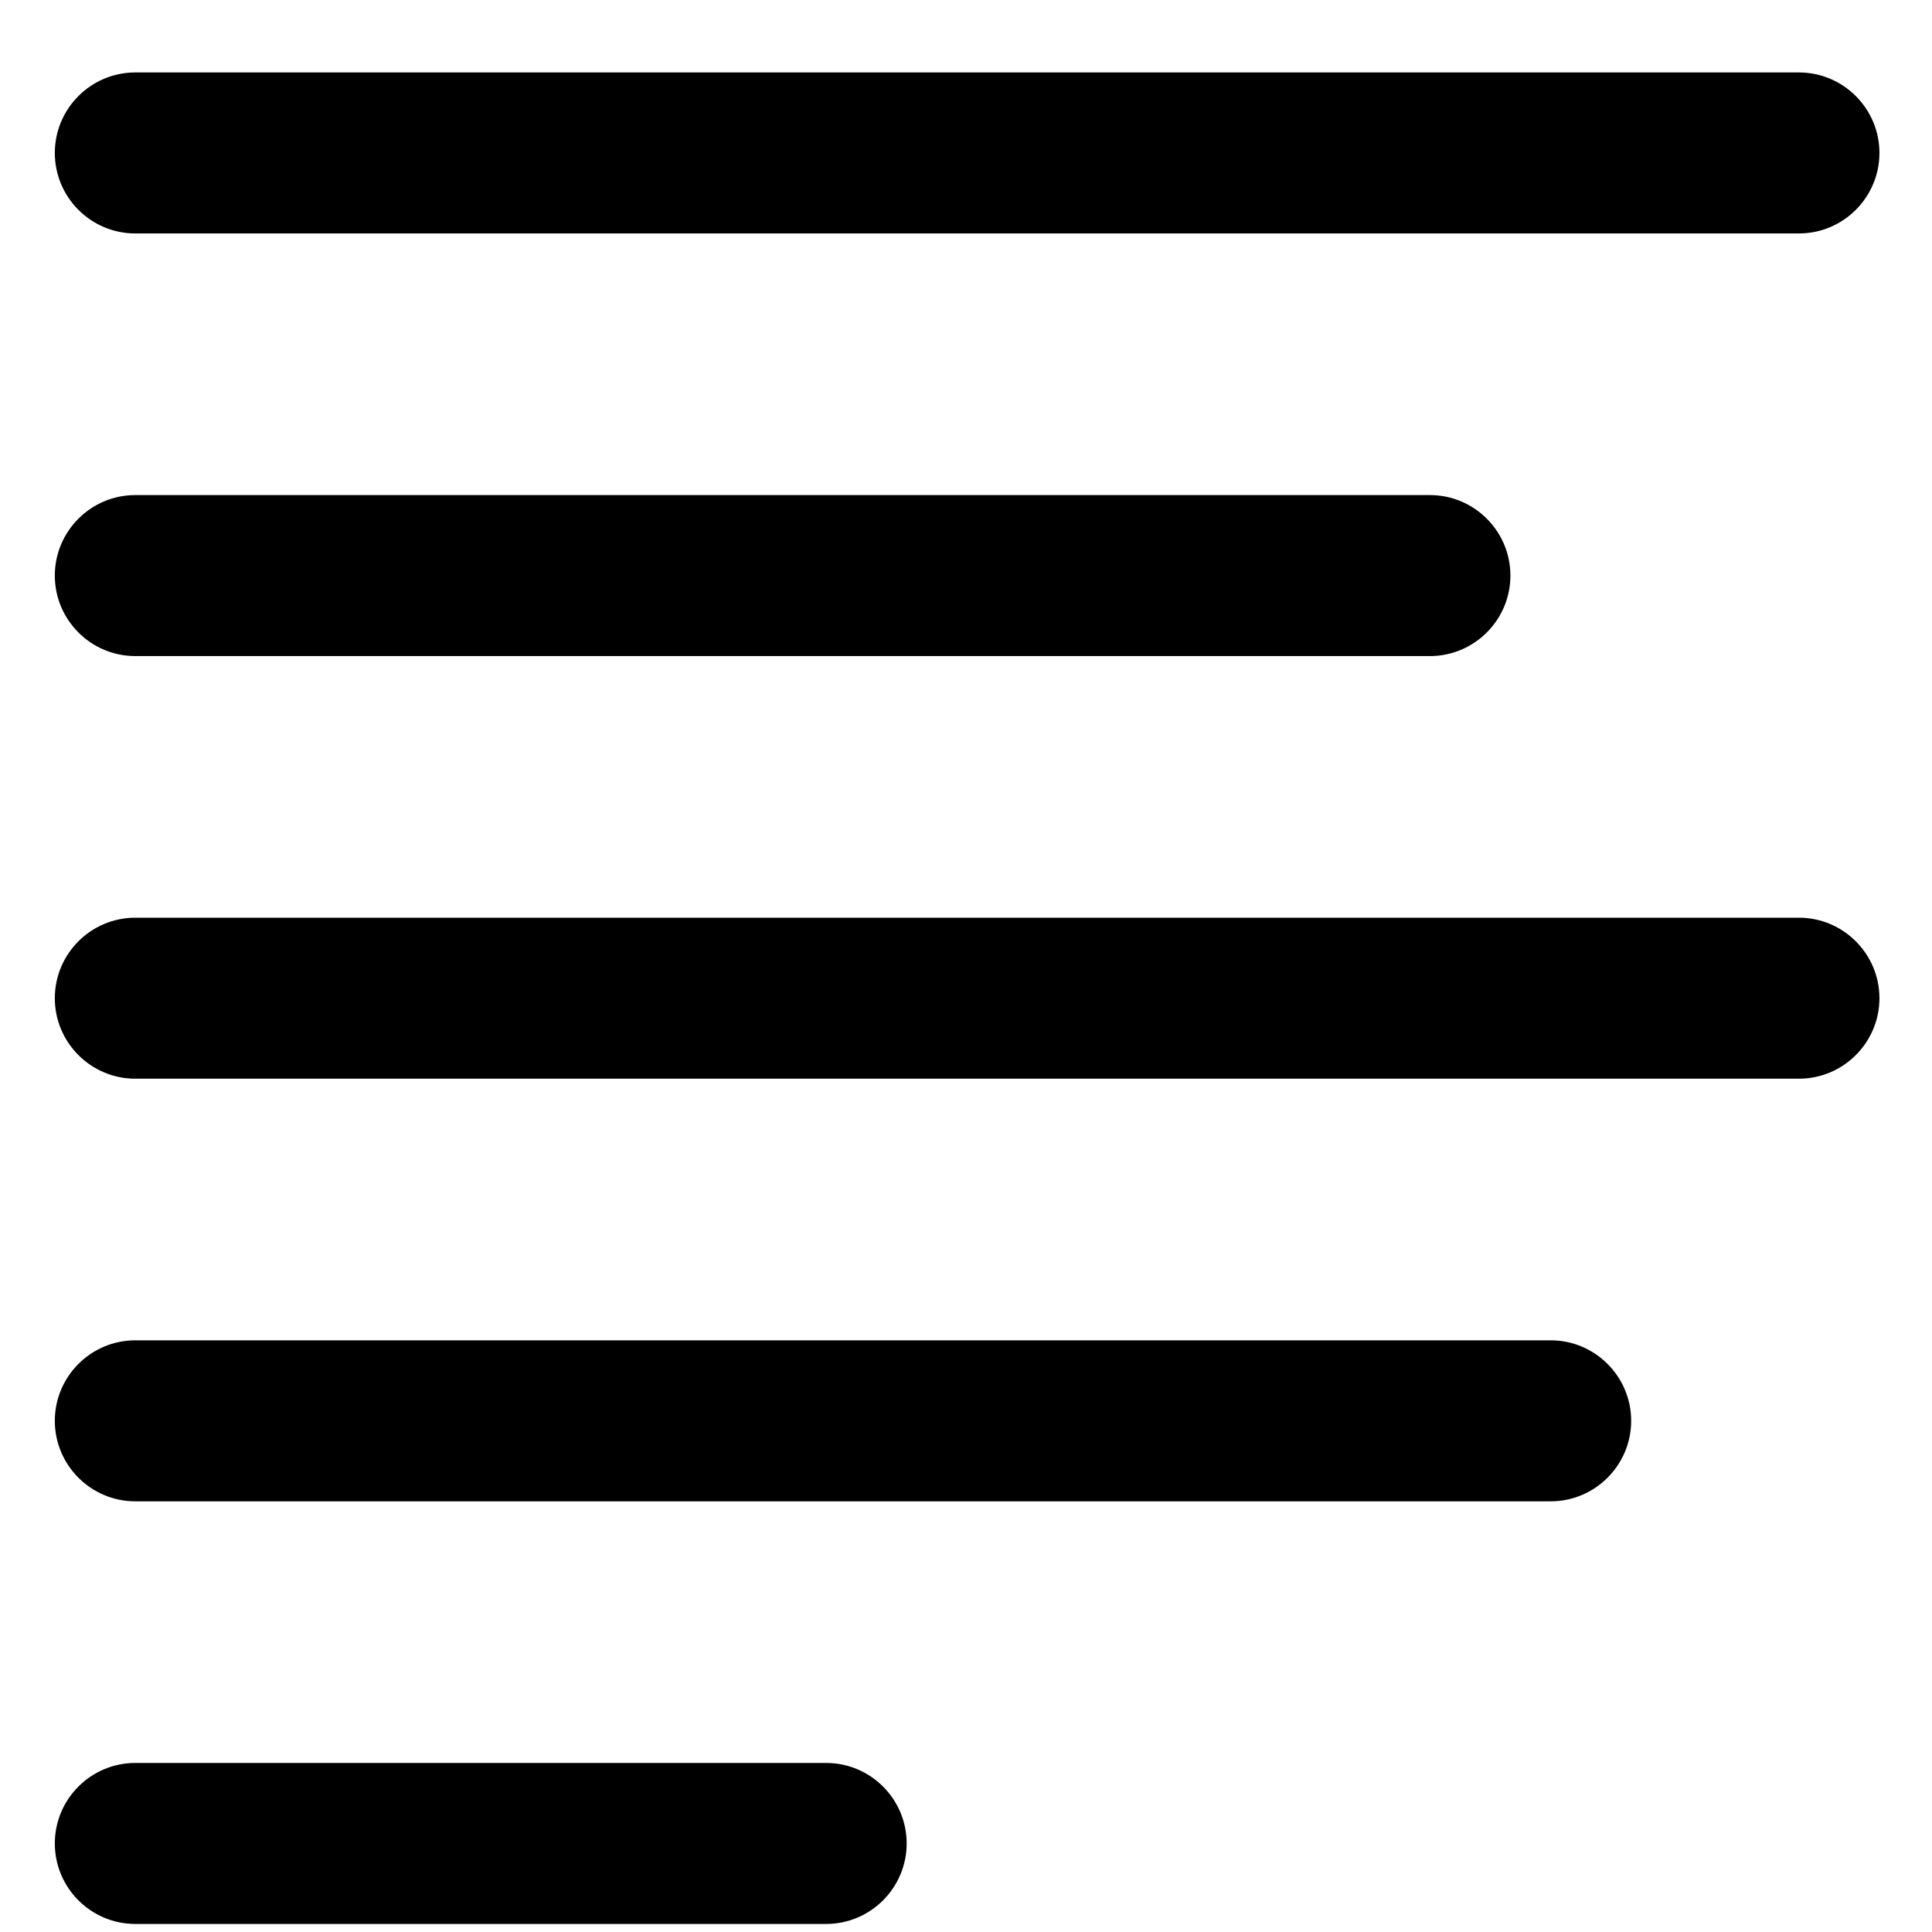
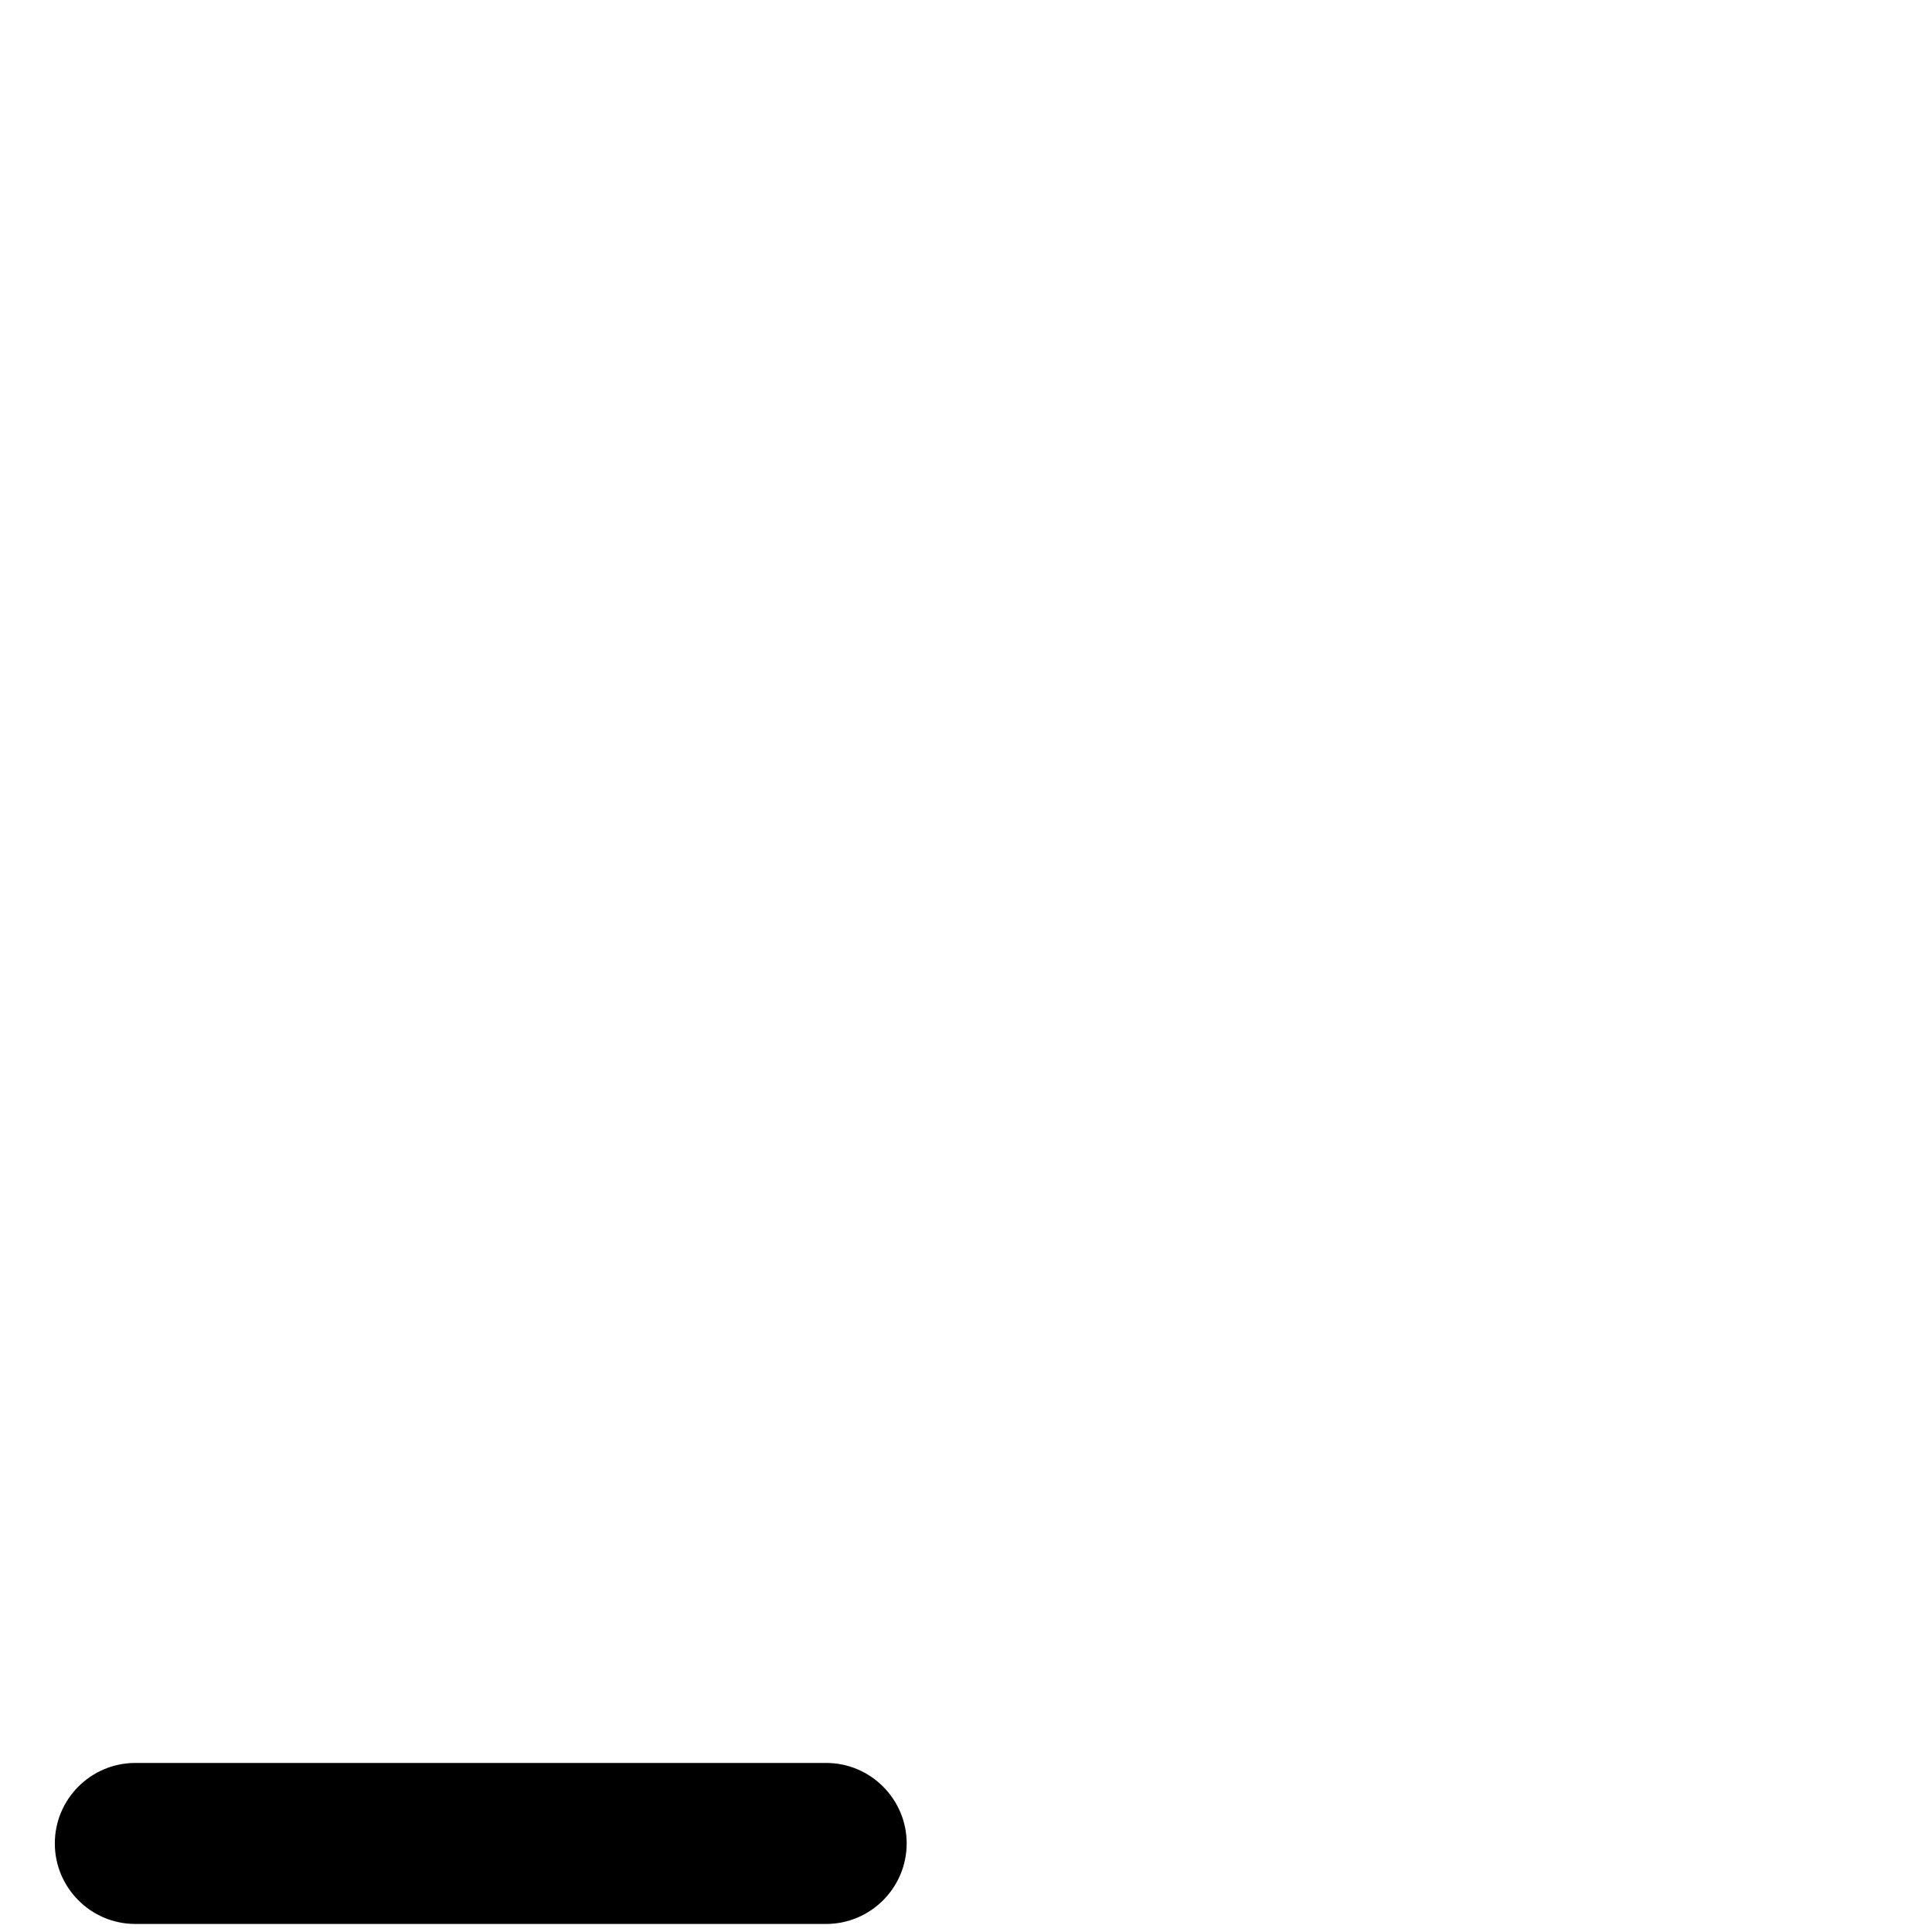
<svg xmlns="http://www.w3.org/2000/svg" width="24px" height="24px" viewBox="0 0 24 24" version="1.1">
  <title>content</title>
  <desc>Created with Sketch.</desc>
  <g id="Page-1" stroke="none" stroke-width="1" fill="none" fill-rule="evenodd">
    <g id="CircleLineIcons-14" transform="translate(-529, -1186)" fill="#000000">
      <g id="content" transform="translate(529.681, 1186.9)">
-         <path d="M21.666,2 L1,2 C0.447,2 0,1.55 0,1 C0,0.45 0.447,0 1,0 L21.666,0 C22.218,0 22.666,0.45 22.666,1 C22.666,1.55 22.218,2 21.666,2" id="Fill-1242" />
-         <path d="M17.082,7.25 L1,7.25 C0.447,7.25 -5.68434189e-14,6.8 -5.68434189e-14,6.25 C-5.68434189e-14,5.7 0.447,5.25 1,5.25 L17.082,5.25 C17.634,5.25 18.082,5.7 18.082,6.25 C18.082,6.8 17.634,7.25 17.082,7.25" id="Fill-1243" />
-         <path d="M21.666,12.5 L1,12.5 C0.447,12.5 0,12.05 0,11.5 C0,10.95 0.447,10.5 1,10.5 L21.666,10.5 C22.218,10.5 22.666,10.95 22.666,11.5 C22.666,12.05 22.218,12.5 21.666,12.5" id="Fill-1244" />
-         <path d="M18.582,17.75 L1,17.75 C0.447,17.75 -5.68434189e-14,17.3 -5.68434189e-14,16.75 C-5.68434189e-14,16.2 0.447,15.75 1,15.75 L18.582,15.75 C19.134,15.75 19.582,16.2 19.582,16.75 C19.582,17.3 19.134,17.75 18.582,17.75" id="Fill-1245" />
        <path d="M9.582,23 L1,23 C0.447,23 -5.68434189e-14,22.55 -5.68434189e-14,22 C-5.68434189e-14,21.45 0.447,21 1,21 L9.582,21 C10.134,21 10.582,21.45 10.582,22 C10.582,22.55 10.134,23 9.582,23" id="Fill-1246" />
      </g>
    </g>
  </g>
</svg>